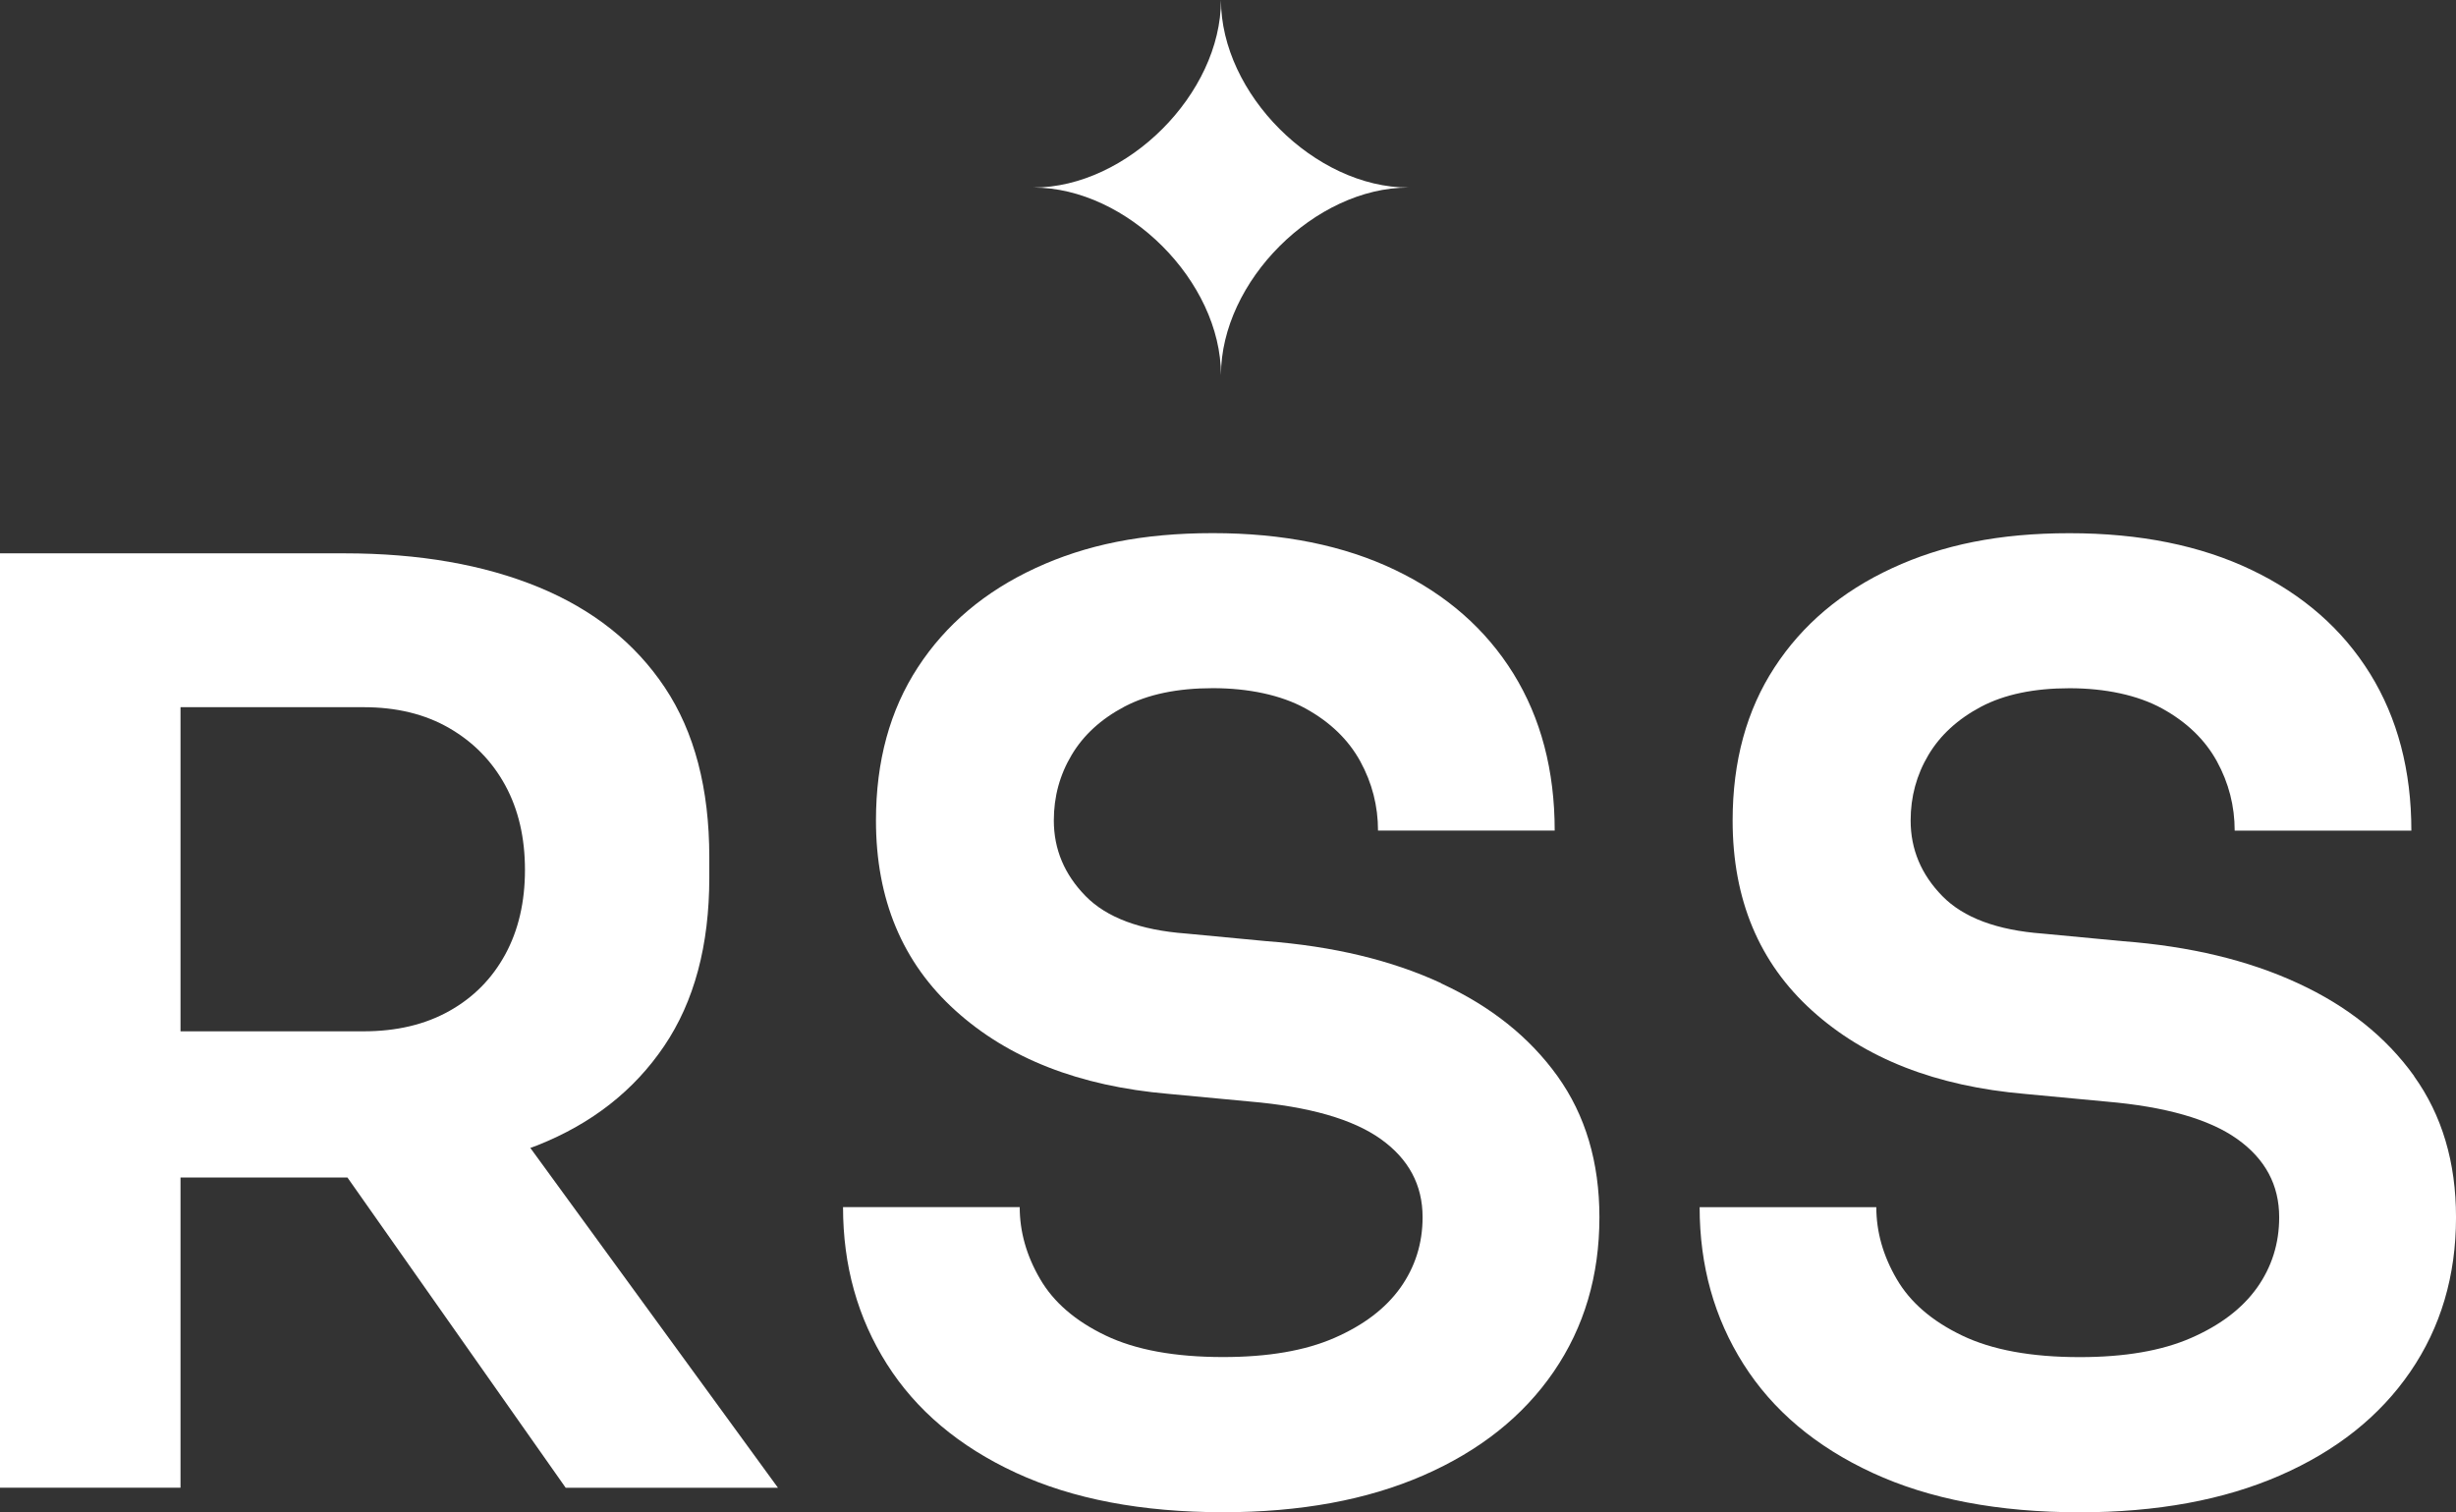
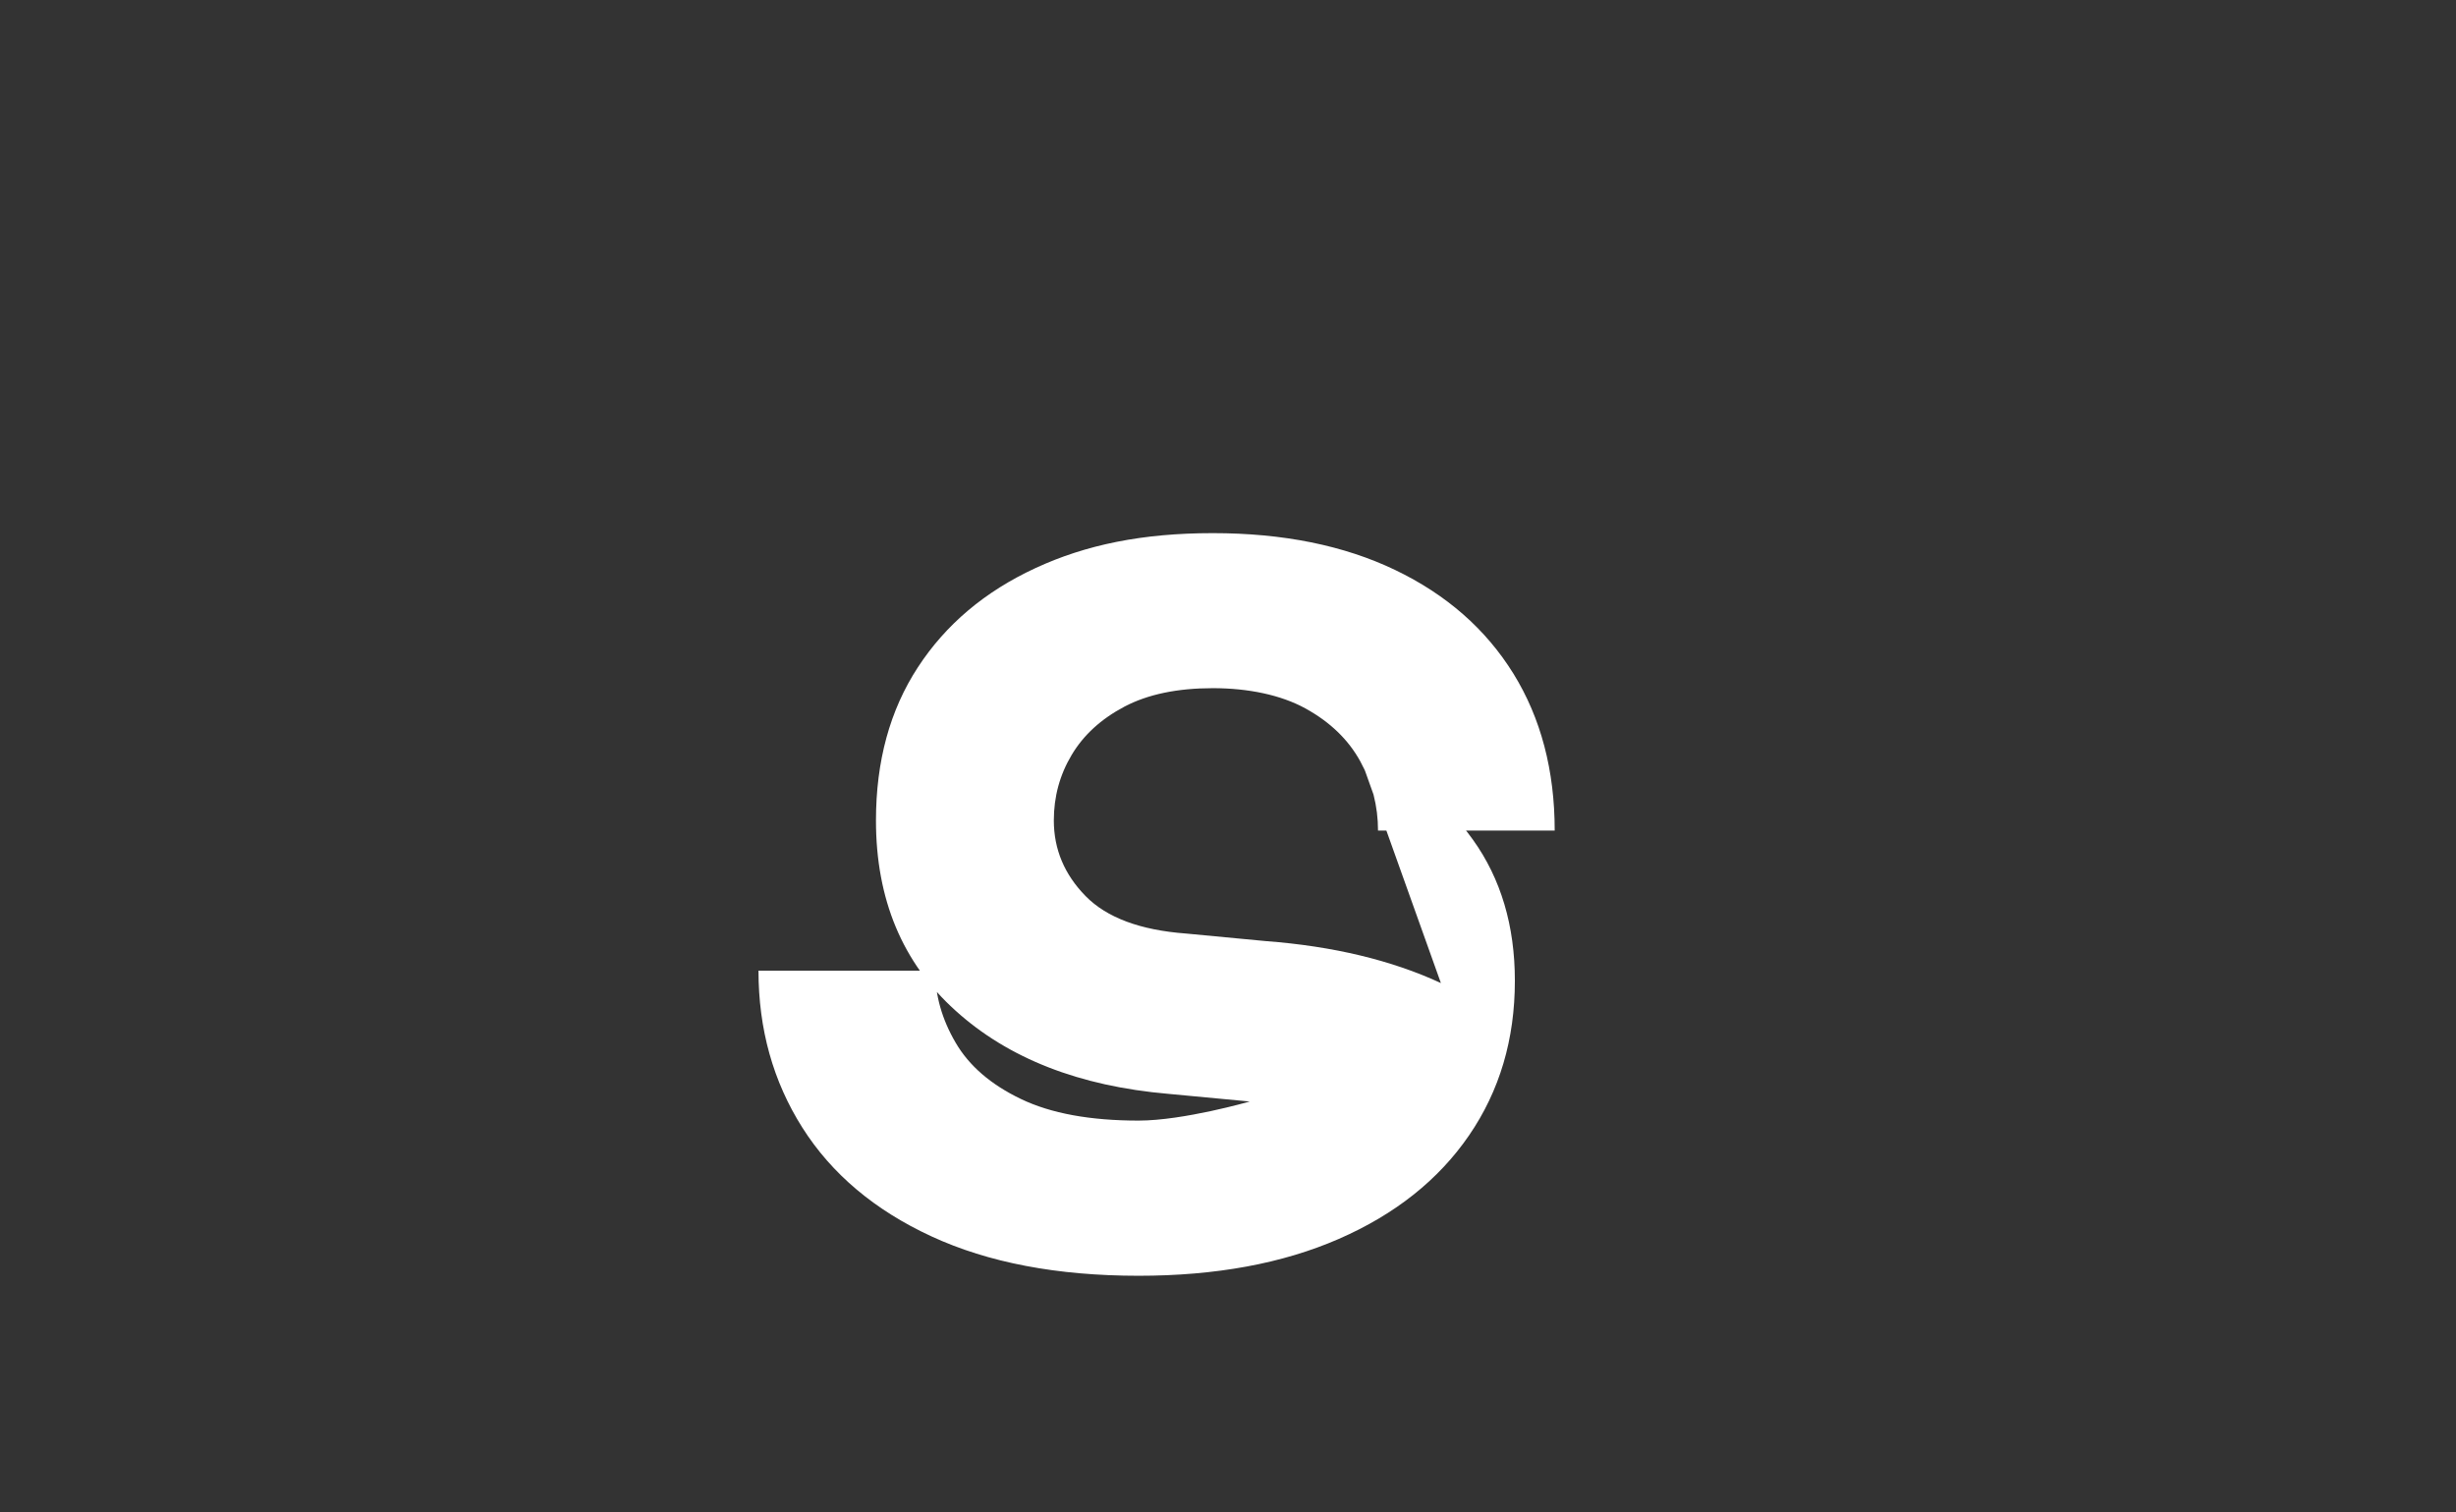
<svg xmlns="http://www.w3.org/2000/svg" id="Layer_1" viewBox="0 0 352.66 217.14">
  <rect x="0" y="0" width="352.66" height="217.14" fill="#333333" stroke="none" />
  <defs>
    <style>.cls-1{fill:#fff;}</style>
  </defs>
  <g id="RSS-logo">
-     <path class="cls-1" d="M77.21,164.43c7.79-3.1,13.84-7.85,18.16-14.24,4.32-6.39,6.48-14.45,6.48-24.19v-2.92c0-9.86-2.13-17.98-6.39-24.37-4.26-6.39-10.31-11.19-18.16-14.42-7.85-3.22-17.13-4.84-27.84-4.84H0v134.16h25.92v-44.54h23.97l31.34,44.55h30.48l-35.56-48.8c.35-.13.72-.25,1.07-.39l-.01 0ZM25.92,101.54h26.28c4.75,0,8.85,1,12.32,3.01s6.14,4.75,8.03,8.21c1.89,3.47,2.83,7.52,2.83,12.14s-.94,8.67-2.83,12.14-4.56,6.18-8.03,8.12c-3.47,1.95-7.58,2.92-12.32,2.92h-26.28v-46.55.01Z" />
-     <path class="cls-1" d="M206.9,141.15c-7.12-3.29-15.49-5.29-25.1-6.02l-11.5-1.09c-6.57-.49-11.38-2.28-14.42-5.38-3.04-3.1-4.56-6.72-4.56-10.86,0-3.41.85-6.54,2.56-9.4,1.7-2.86,4.23-5.17,7.58-6.94,3.35-1.76,7.58-2.65,12.69-2.65s9.79.98,13.32,2.92c3.53,1.95,6.14,4.47,7.85,7.58,1.7,3.1,2.55,6.42,2.55,9.95h25.37c0-8.64-1.98-16.15-5.93-22.54-3.96-6.39-9.62-11.35-16.98-14.88s-16.09-5.29-26.19-5.29-18.23,1.67-25.46,5.02c-7.24,3.35-12.87,8.09-16.88,14.24-4.02,6.15-6.02,13.48-6.02,22,0,11.32,3.8,20.42,11.41,27.29,7.6,6.88,17.8,10.86,30.58,11.96l11.68,1.1c8.52.73,14.79,2.53,18.8,5.38,4.02,2.86,6.02,6.6,6.02,11.23,0,3.77-1.07,7.15-3.19,10.13-2.13,2.98-5.29,5.38-9.49,7.21s-9.52,2.74-15.97,2.74c-6.94,0-12.57-1.03-16.88-3.1-4.32-2.07-7.46-4.77-9.4-8.12-1.95-3.34-2.92-6.78-2.92-10.31h-25.37c0,8.4,2.1,15.91,6.3,22.54s10.37,11.84,18.53,15.61c8.15,3.77,18.07,5.66,29.75,5.66,11.07,0,20.66-1.76,28.75-5.29s14.33-8.49,18.71-14.88,6.57-13.78,6.57-22.18c0-7.91-2.01-14.66-6.02-20.26-4.02-5.6-9.58-10.04-16.7-13.32l-.04-.05Z" />
-     <path class="cls-1" d="M346.63,154.48c-4.02-5.6-9.58-10.04-16.7-13.32-7.12-3.29-15.49-5.29-25.1-6.02l-11.5-1.09c-6.57-.49-11.38-2.28-14.42-5.38-3.04-3.1-4.56-6.72-4.56-10.86,0-3.41.85-6.54,2.55-9.4,1.7-2.86,4.23-5.17,7.57-6.94,3.35-1.76,7.58-2.65,12.69-2.65s9.79.98,13.32,2.92c3.53,1.95,6.14,4.47,7.85,7.58,1.7,3.1,2.55,6.42,2.55,9.95h25.37c0-8.64-1.98-16.15-5.93-22.54-3.96-6.39-9.62-11.35-16.98-14.88-7.36-3.53-16.09-5.29-26.19-5.29s-18.22,1.67-25.46,5.02-12.87,8.09-16.88,14.24c-4.02,6.15-6.02,13.48-6.02,22,0,11.32,3.8,20.42,11.41,27.29,7.6,6.88,17.8,10.86,30.57,11.96l11.68,1.1c8.52.73,14.79,2.53,18.8,5.38,4.02,2.86,6.02,6.6,6.02,11.23,0,3.77-1.07,7.15-3.19,10.13-2.13,2.98-5.29,5.38-9.49,7.21s-9.52,2.74-15.97,2.74c-6.94,0-12.57-1.03-16.88-3.1-4.32-2.07-7.46-4.77-9.4-8.12-1.95-3.34-2.92-6.78-2.92-10.31h-25.37c0,8.4,2.1,15.91,6.3,22.54s10.37,11.84,18.53,15.61c8.15,3.77,18.07,5.66,29.75,5.66,11.07,0,20.66-1.76,28.75-5.29s14.33-8.49,18.71-14.88,6.57-13.78,6.57-22.18c0-7.91-2.01-14.66-6.02-20.26l-.01-.05Z" />
-     <path class="cls-1" d="M202.25,26.93c-13.46,0-26.93,13.46-26.93,26.93,0-13.46-13.46-26.93-26.93-26.93,13.46,0,26.93-13.46,26.93-26.93,0,13.46,13.46,26.93,26.93,26.93Z" />
+     <path class="cls-1" d="M206.9,141.15c-7.12-3.29-15.49-5.29-25.1-6.02l-11.5-1.09c-6.57-.49-11.38-2.28-14.42-5.38-3.04-3.1-4.56-6.72-4.56-10.86,0-3.41.85-6.54,2.56-9.4,1.7-2.86,4.23-5.17,7.58-6.94,3.35-1.76,7.58-2.65,12.69-2.65s9.79.98,13.32,2.92c3.53,1.95,6.14,4.47,7.85,7.58,1.7,3.1,2.55,6.42,2.55,9.95h25.37c0-8.64-1.98-16.15-5.93-22.54-3.96-6.39-9.62-11.35-16.98-14.88s-16.09-5.29-26.19-5.29-18.23,1.67-25.46,5.02c-7.24,3.35-12.87,8.09-16.88,14.24-4.02,6.15-6.02,13.48-6.02,22,0,11.32,3.8,20.42,11.41,27.29,7.6,6.88,17.8,10.86,30.58,11.96l11.68,1.1s-9.52,2.74-15.97,2.74c-6.94,0-12.57-1.03-16.88-3.1-4.32-2.07-7.46-4.77-9.4-8.12-1.95-3.34-2.92-6.78-2.92-10.31h-25.37c0,8.4,2.1,15.91,6.3,22.54s10.37,11.84,18.53,15.61c8.15,3.77,18.07,5.66,29.75,5.66,11.07,0,20.66-1.76,28.75-5.29s14.33-8.49,18.71-14.88,6.57-13.78,6.57-22.18c0-7.91-2.01-14.66-6.02-20.26-4.02-5.6-9.58-10.04-16.7-13.32l-.04-.05Z" />
  </g>
</svg>